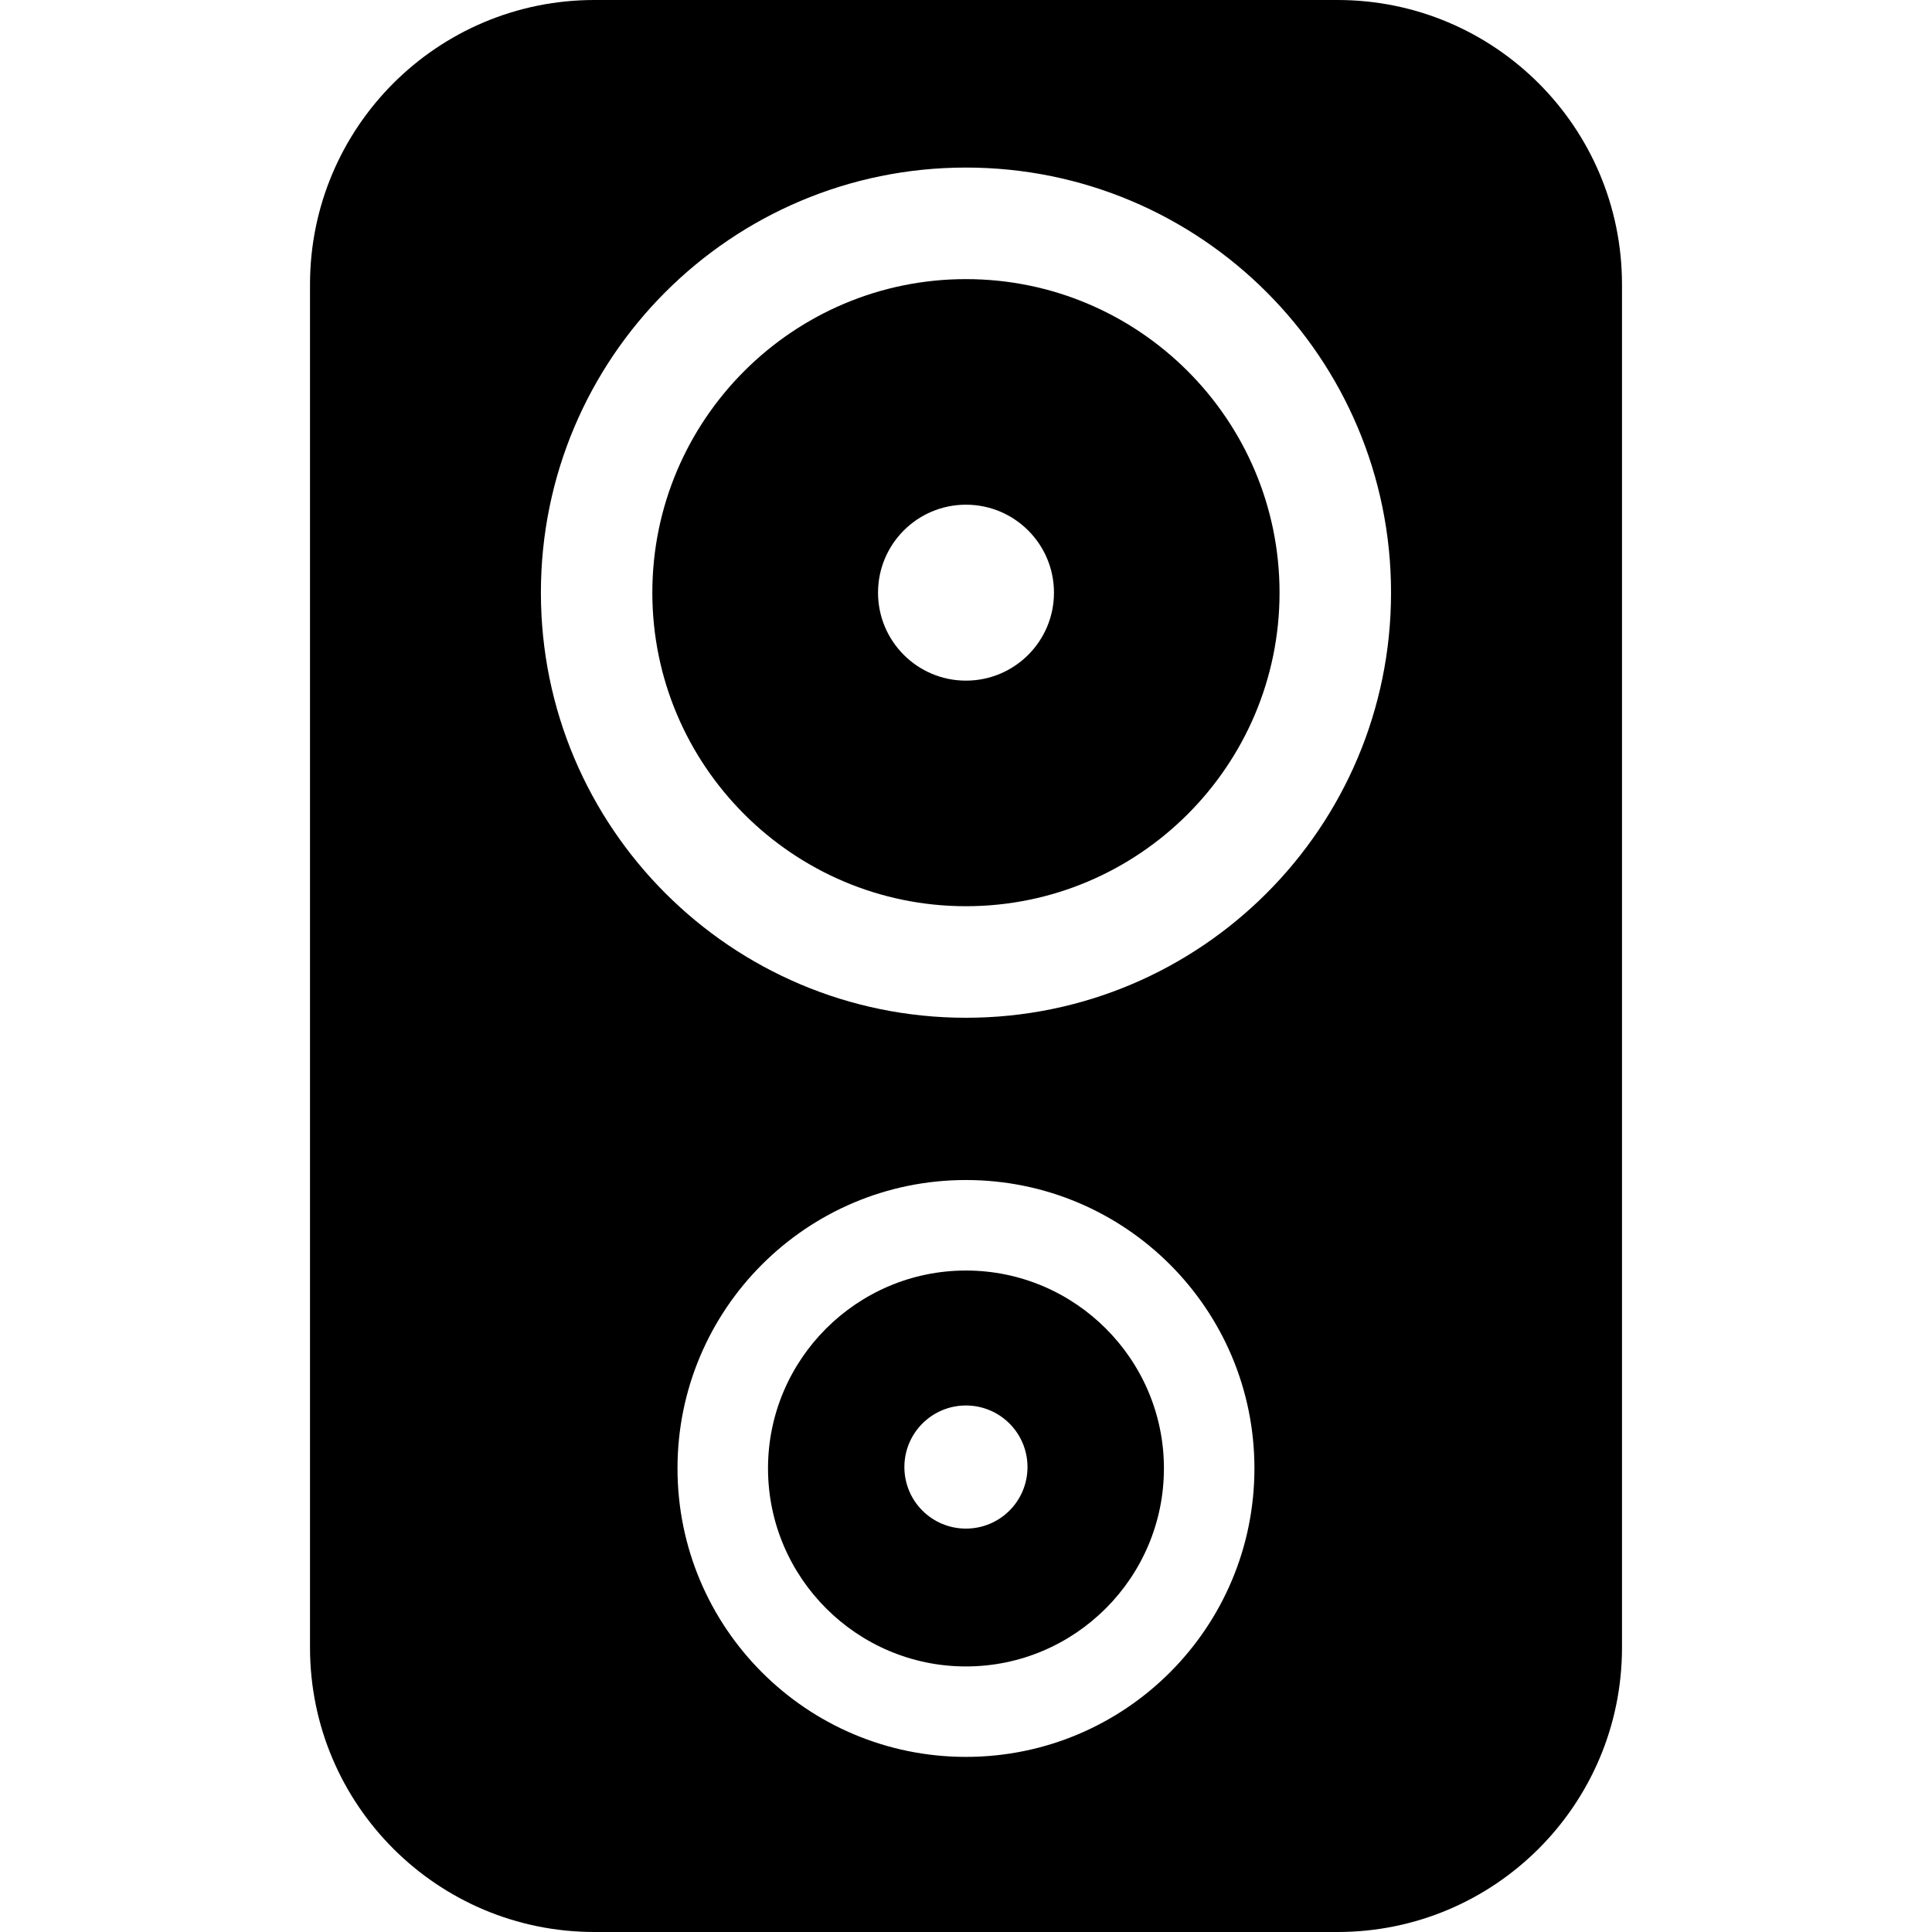
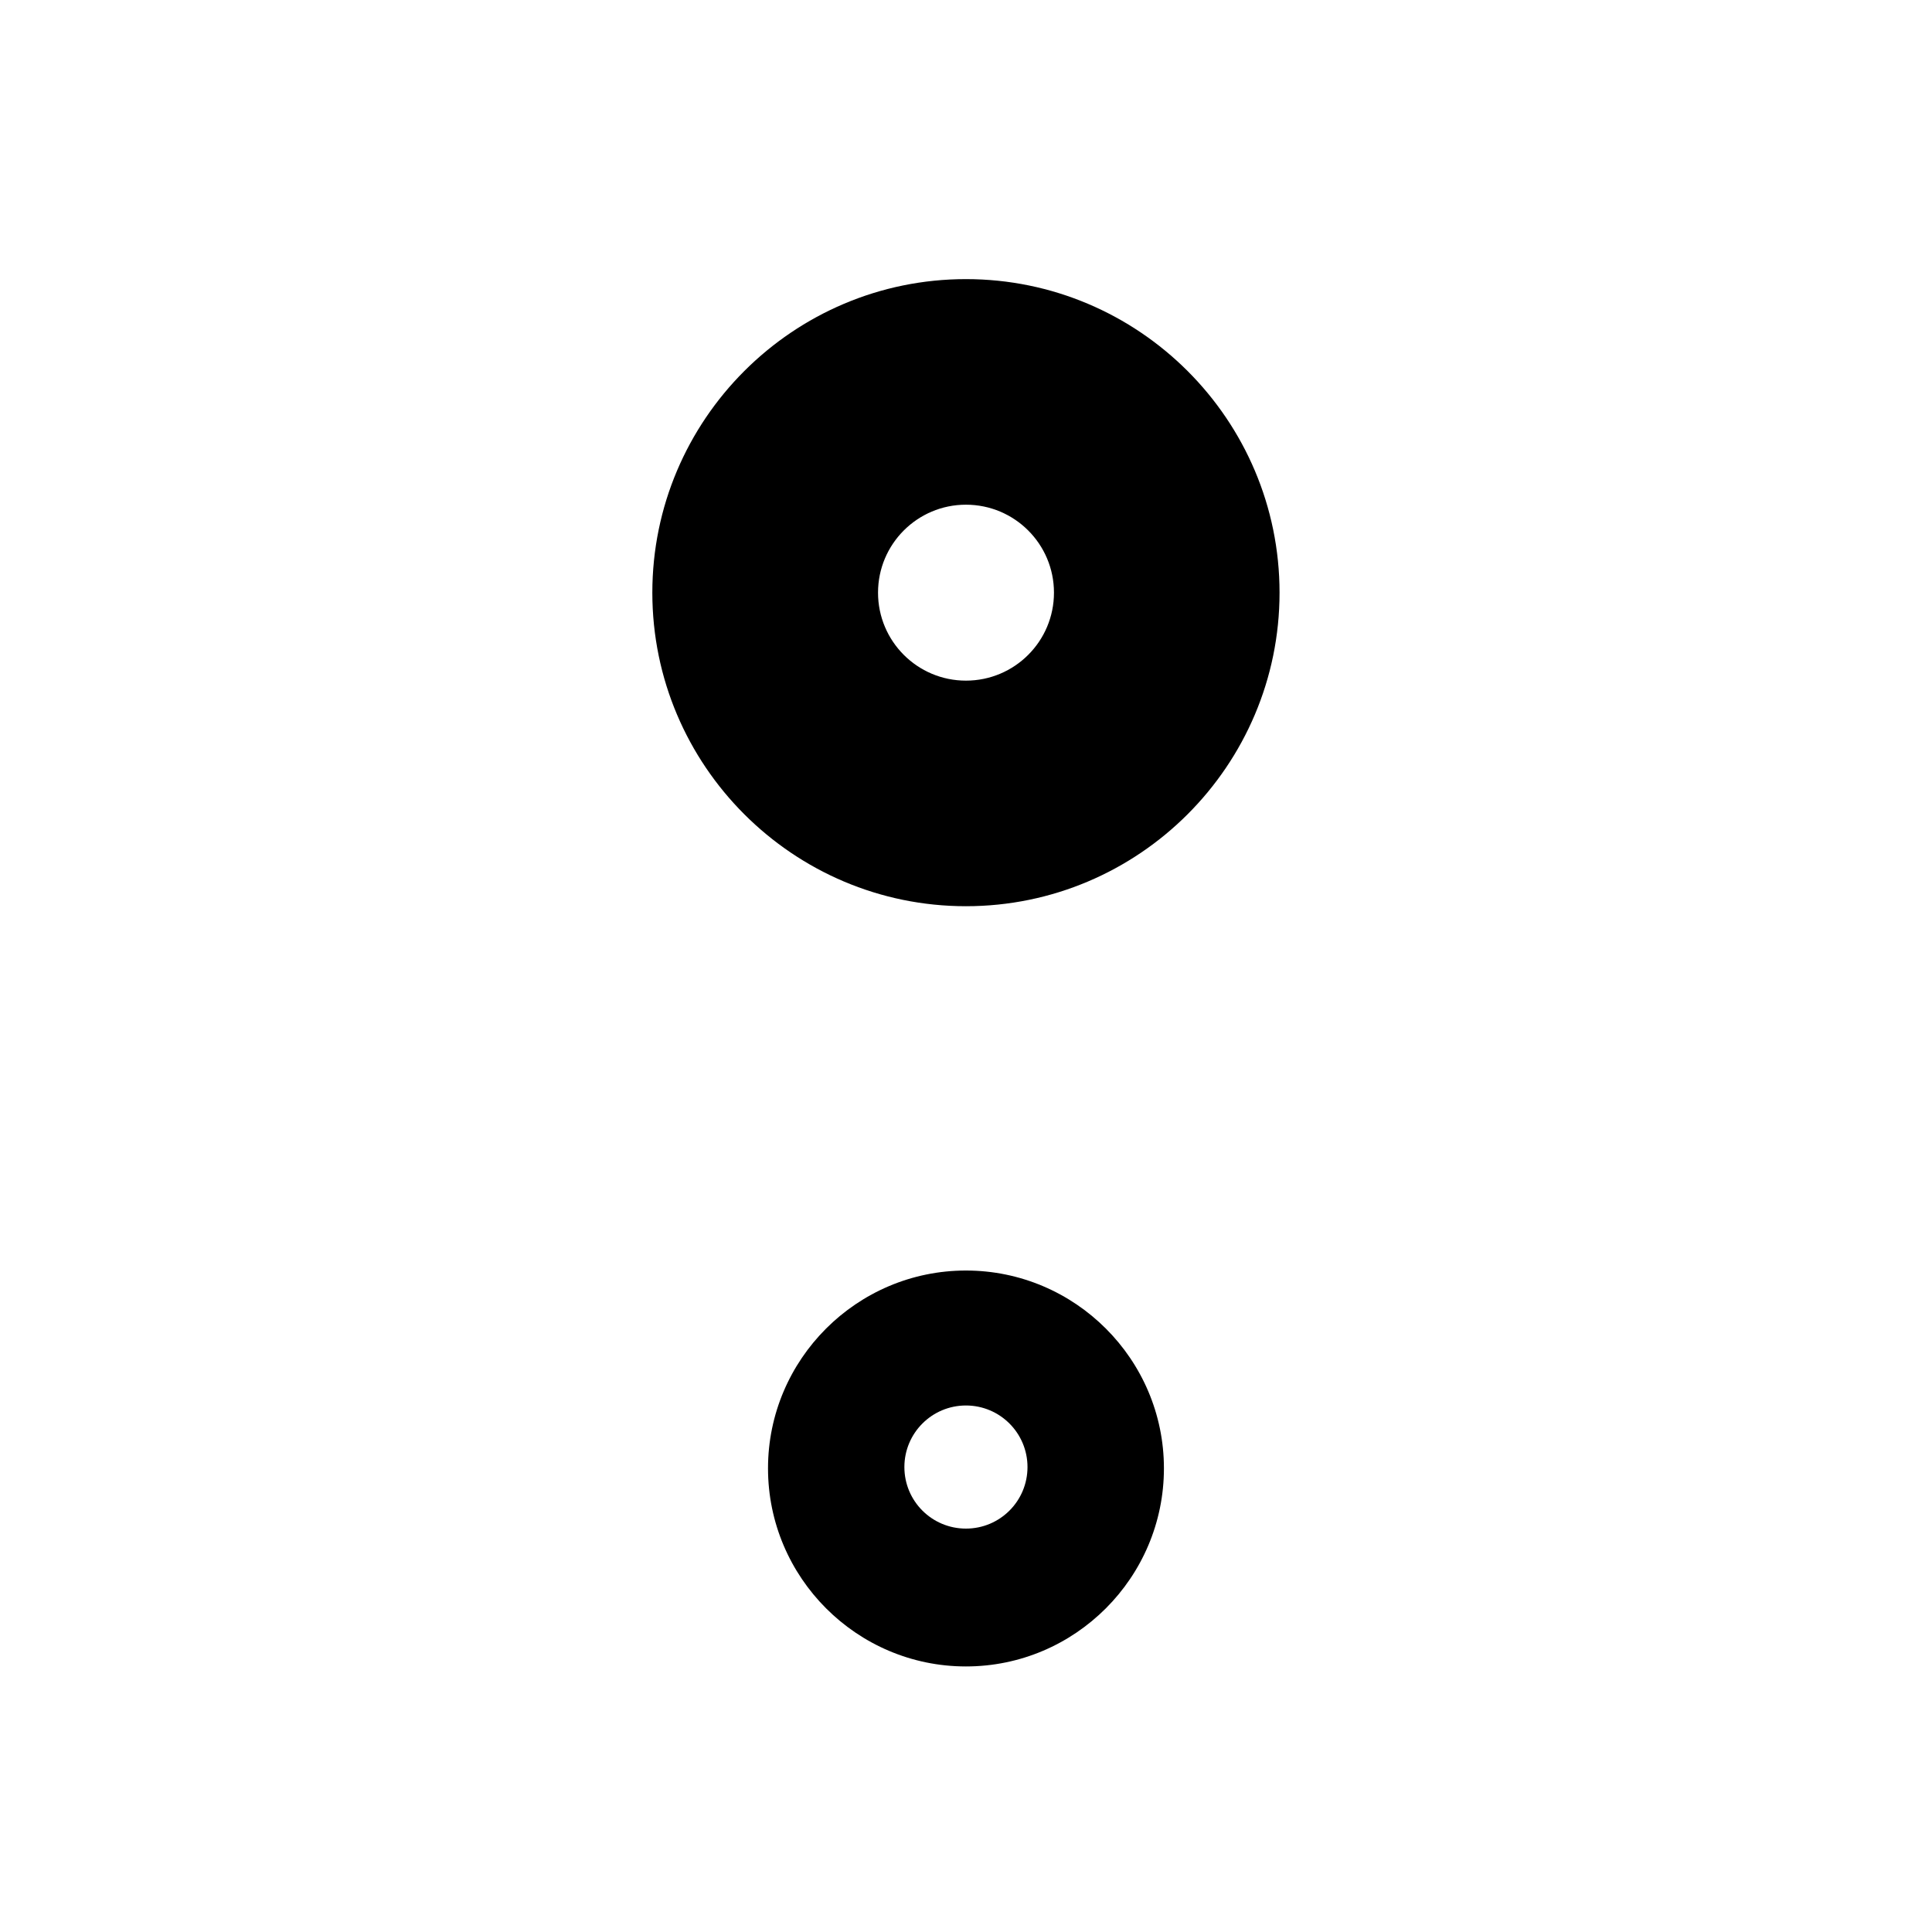
<svg xmlns="http://www.w3.org/2000/svg" version="1.1" id="_x32_" width="800px" height="800px" viewBox="0 0 512 512" xml:space="preserve">
  <style type="text/css">

	.st0{fill:#000000;}

</style>
  <g>
-     <path class="st0" d="M354.469,0H157.531c-41.625,0-75.375,33.75-75.375,75.375v361.25c0,41.625,33.75,75.375,75.375,75.375h196.938   c41.625,0,75.375-33.75,75.375-75.375V75.375C429.844,33.75,396.094,0,354.469,0z M255.984,465.594   c-42.203,0-76.438-34.219-76.438-76.469c0-42.172,34.234-76.406,76.438-76.406c42.234,0,76.453,34.234,76.453,76.406   C332.438,431.375,298.219,465.594,255.984,465.594z M255.984,269.719c-62.203,0-112.641-50.438-112.641-112.656   S193.781,44.406,255.984,44.406c62.234,0,112.656,50.438,112.656,112.656S318.219,269.719,255.984,269.719z" />
    <path class="st0" d="M255.984,336.703c-28.906,0-52.453,23.547-52.453,52.422c0,28.938,23.547,52.5,52.453,52.5   c28.922,0,52.469-23.563,52.469-52.5C308.453,360.25,284.906,336.703,255.984,336.703z M255.984,405.094   c-9.016,0-16.313-7.281-16.313-16.313c0-9,7.297-16.313,16.313-16.313s16.313,7.313,16.313,16.313   C272.297,397.813,265,405.094,255.984,405.094z" />
    <path class="st0" d="M255.984,73.969c-45.828,0-83.109,37.266-83.109,83.094c0,45.813,37.281,83.094,83.109,83.094   c45.844,0,83.109-37.281,83.109-83.094C339.094,111.234,301.828,73.969,255.984,73.969z M255.984,180.375   c-12.859,0-23.297-10.438-23.297-23.313s10.438-23.313,23.297-23.313c12.891,0,23.328,10.438,23.328,23.313   S268.875,180.375,255.984,180.375z" />
  </g>
</svg>